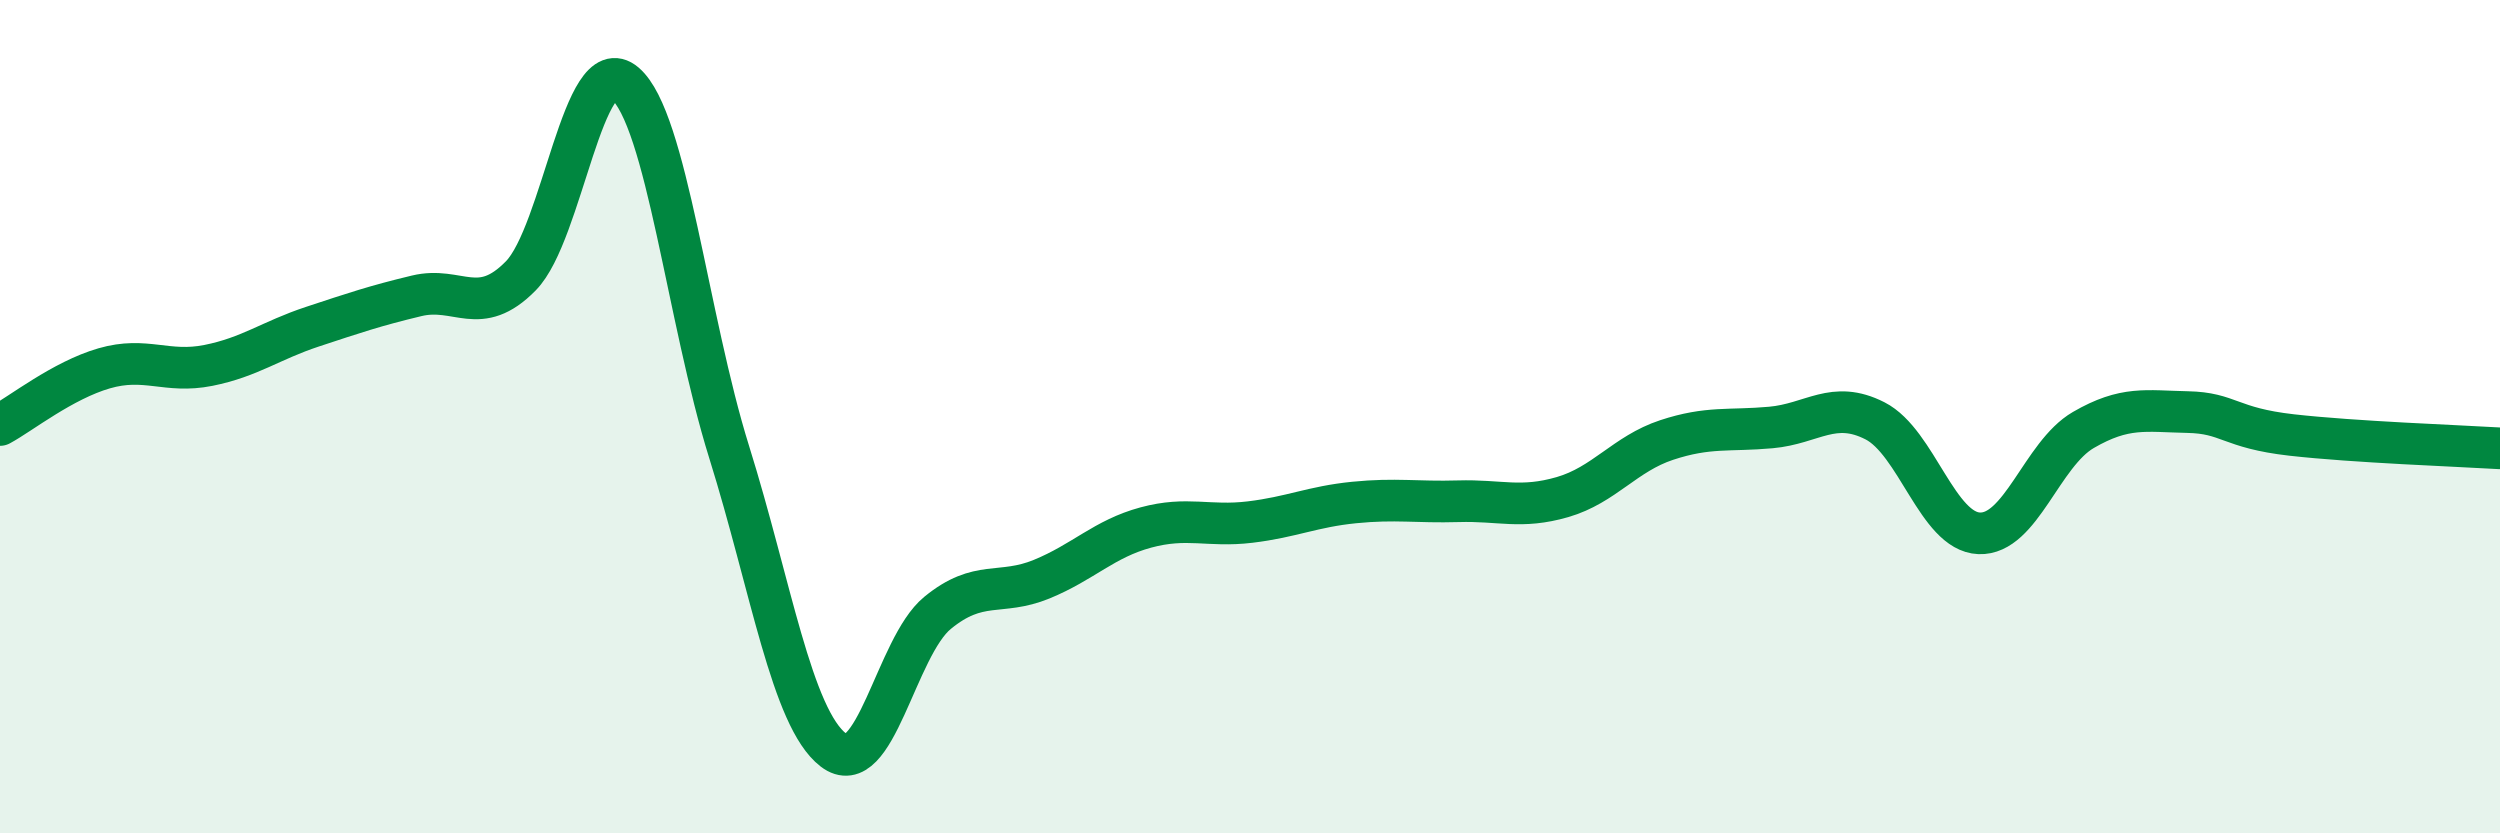
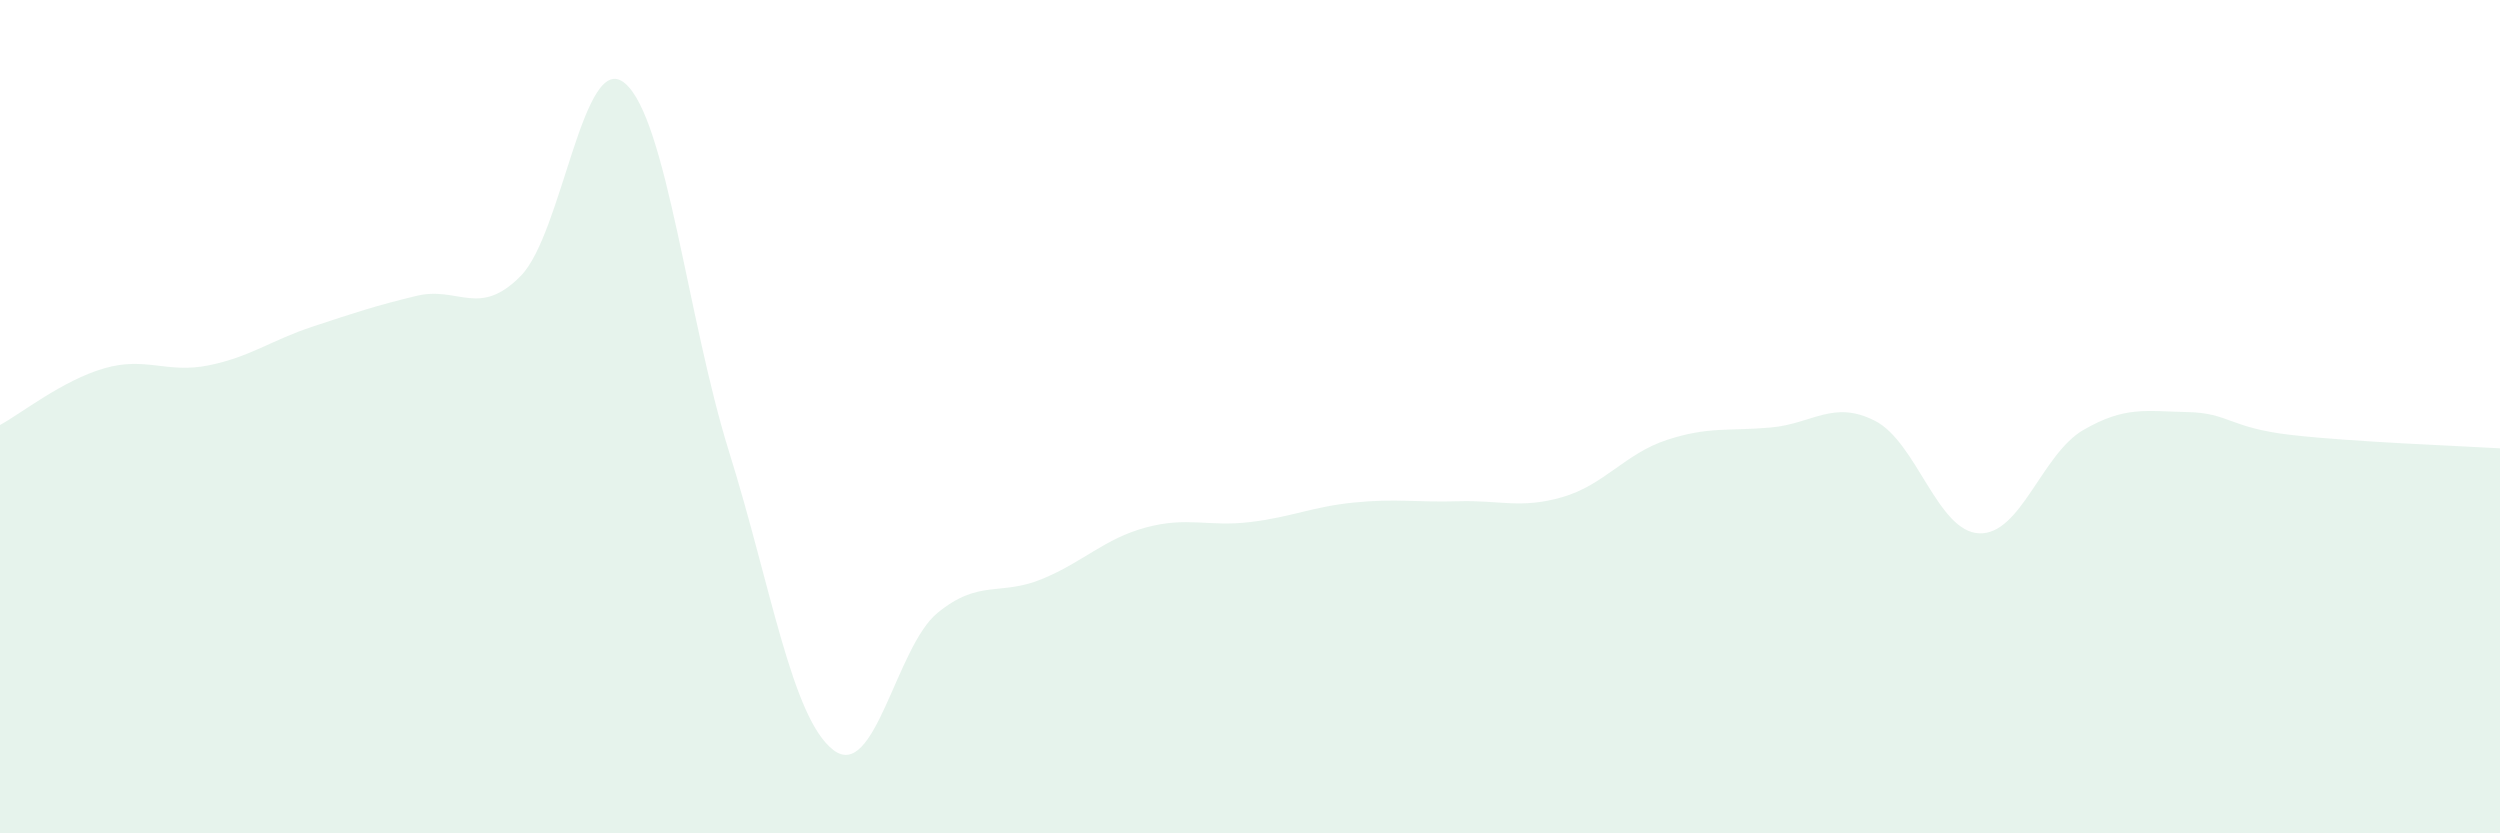
<svg xmlns="http://www.w3.org/2000/svg" width="60" height="20" viewBox="0 0 60 20">
  <path d="M 0,10.2 C 0.5,9.93 1.5,9.13 2.5,8.84 C 3.5,8.55 4,8.97 5,8.77 C 6,8.57 6.5,8.17 7.5,7.84 C 8.5,7.51 9,7.34 10,7.1 C 11,6.86 11.5,7.64 12.5,6.62 C 13.5,5.6 14,1.15 15,2 C 16,2.85 16.5,7.65 17.5,10.85 C 18.5,14.05 19,17.23 20,18 C 21,18.77 21.5,15.53 22.5,14.71 C 23.5,13.89 24,14.31 25,13.9 C 26,13.49 26.5,12.93 27.5,12.66 C 28.5,12.39 29,12.65 30,12.53 C 31,12.41 31.5,12.16 32.5,12.06 C 33.5,11.96 34,12.06 35,12.03 C 36,12 36.5,12.22 37.5,11.93 C 38.5,11.64 39,10.89 40,10.56 C 41,10.23 41.5,10.35 42.5,10.26 C 43.5,10.17 44,9.59 45,10.1 C 46,10.61 46.5,12.76 47.5,12.8 C 48.5,12.84 49,10.9 50,10.32 C 51,9.74 51.5,9.87 52.5,9.89 C 53.5,9.91 53.5,10.27 55,10.44 C 56.5,10.61 59,10.7 60,10.76L60 20L0 20Z" fill="#008740" opacity="0.1" stroke-linecap="round" stroke-linejoin="round" />
-   <path d="M 0,10.2 C 0.5,9.93 1.5,9.13 2.5,8.84 C 3.5,8.55 4,8.97 5,8.77 C 6,8.57 6.5,8.17 7.5,7.84 C 8.5,7.51 9,7.34 10,7.1 C 11,6.86 11.5,7.64 12.5,6.62 C 13.5,5.6 14,1.15 15,2 C 16,2.85 16.5,7.65 17.5,10.85 C 18.5,14.05 19,17.23 20,18 C 21,18.77 21.5,15.53 22.5,14.71 C 23.5,13.89 24,14.31 25,13.9 C 26,13.49 26.5,12.93 27.5,12.66 C 28.5,12.39 29,12.65 30,12.53 C 31,12.41 31.5,12.16 32.5,12.06 C 33.5,11.96 34,12.06 35,12.03 C 36,12 36.5,12.22 37.5,11.93 C 38.5,11.64 39,10.89 40,10.56 C 41,10.23 41.5,10.35 42.5,10.26 C 43.5,10.17 44,9.59 45,10.1 C 46,10.61 46.5,12.76 47.5,12.8 C 48.5,12.84 49,10.9 50,10.32 C 51,9.74 51.5,9.87 52.5,9.89 C 53.5,9.91 53.5,10.27 55,10.44 C 56.5,10.61 59,10.7 60,10.76" stroke="#008740" stroke-width="1" fill="none" stroke-linecap="round" stroke-linejoin="round" />
</svg>